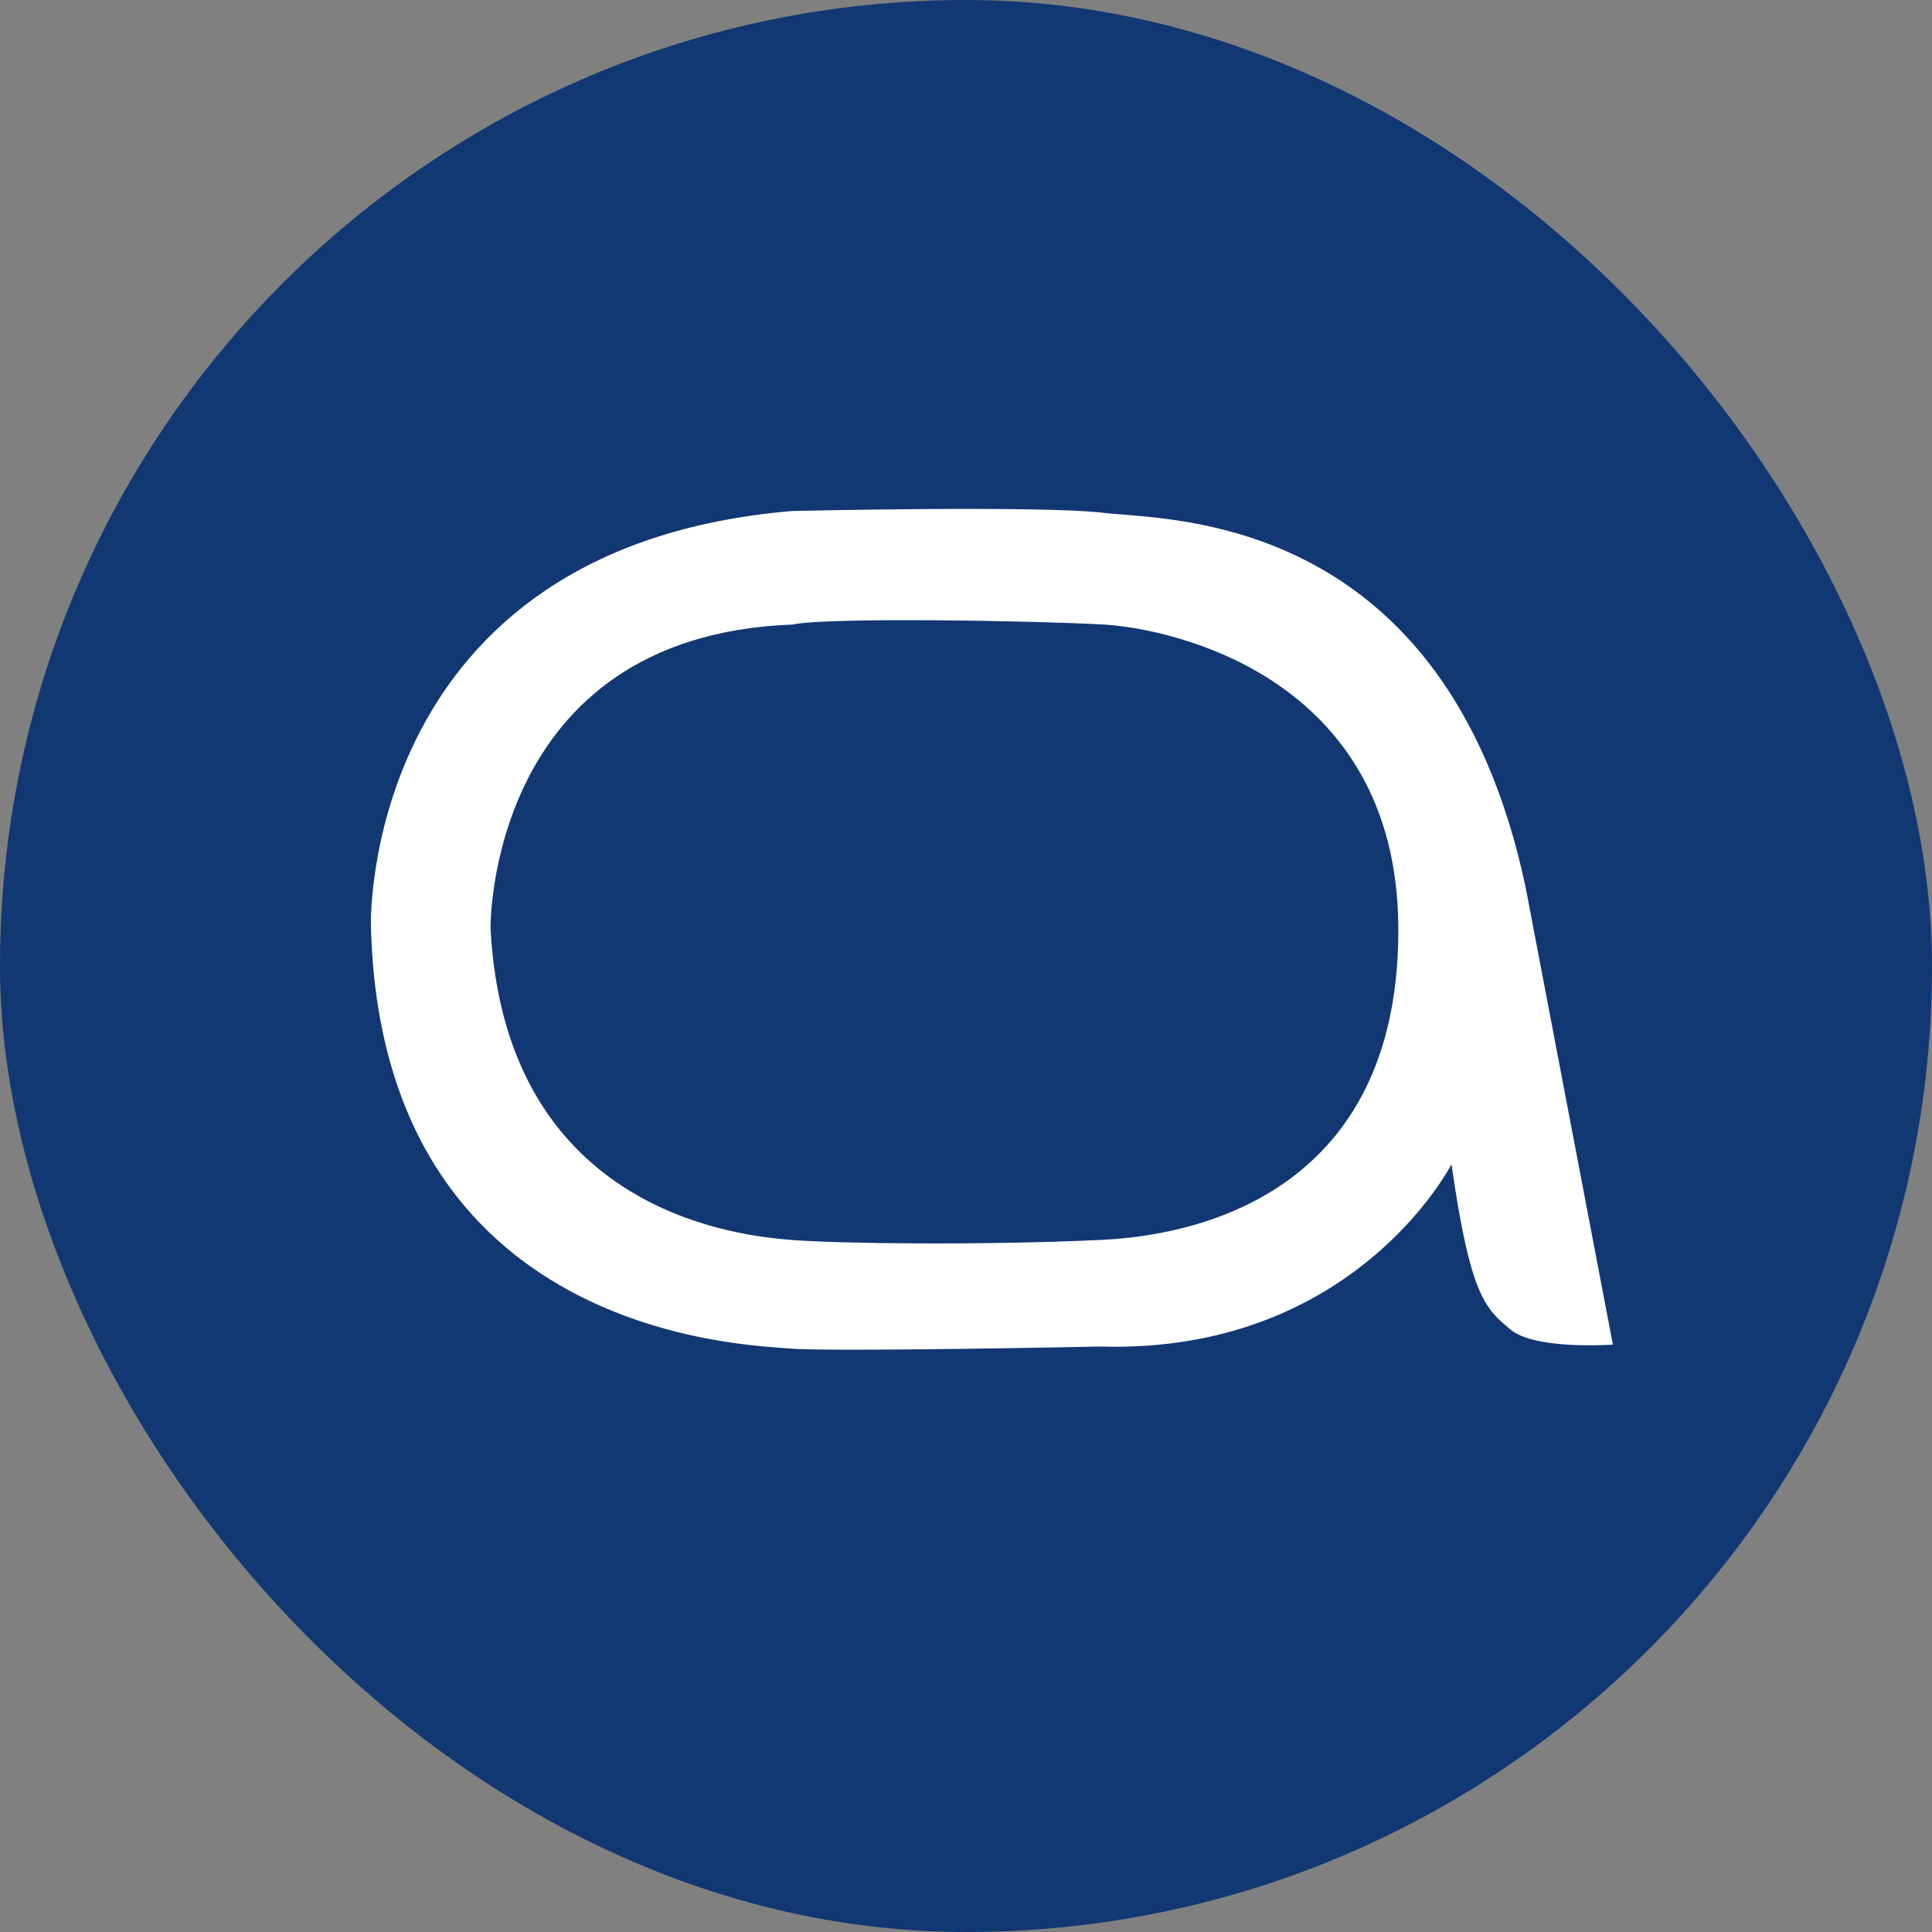
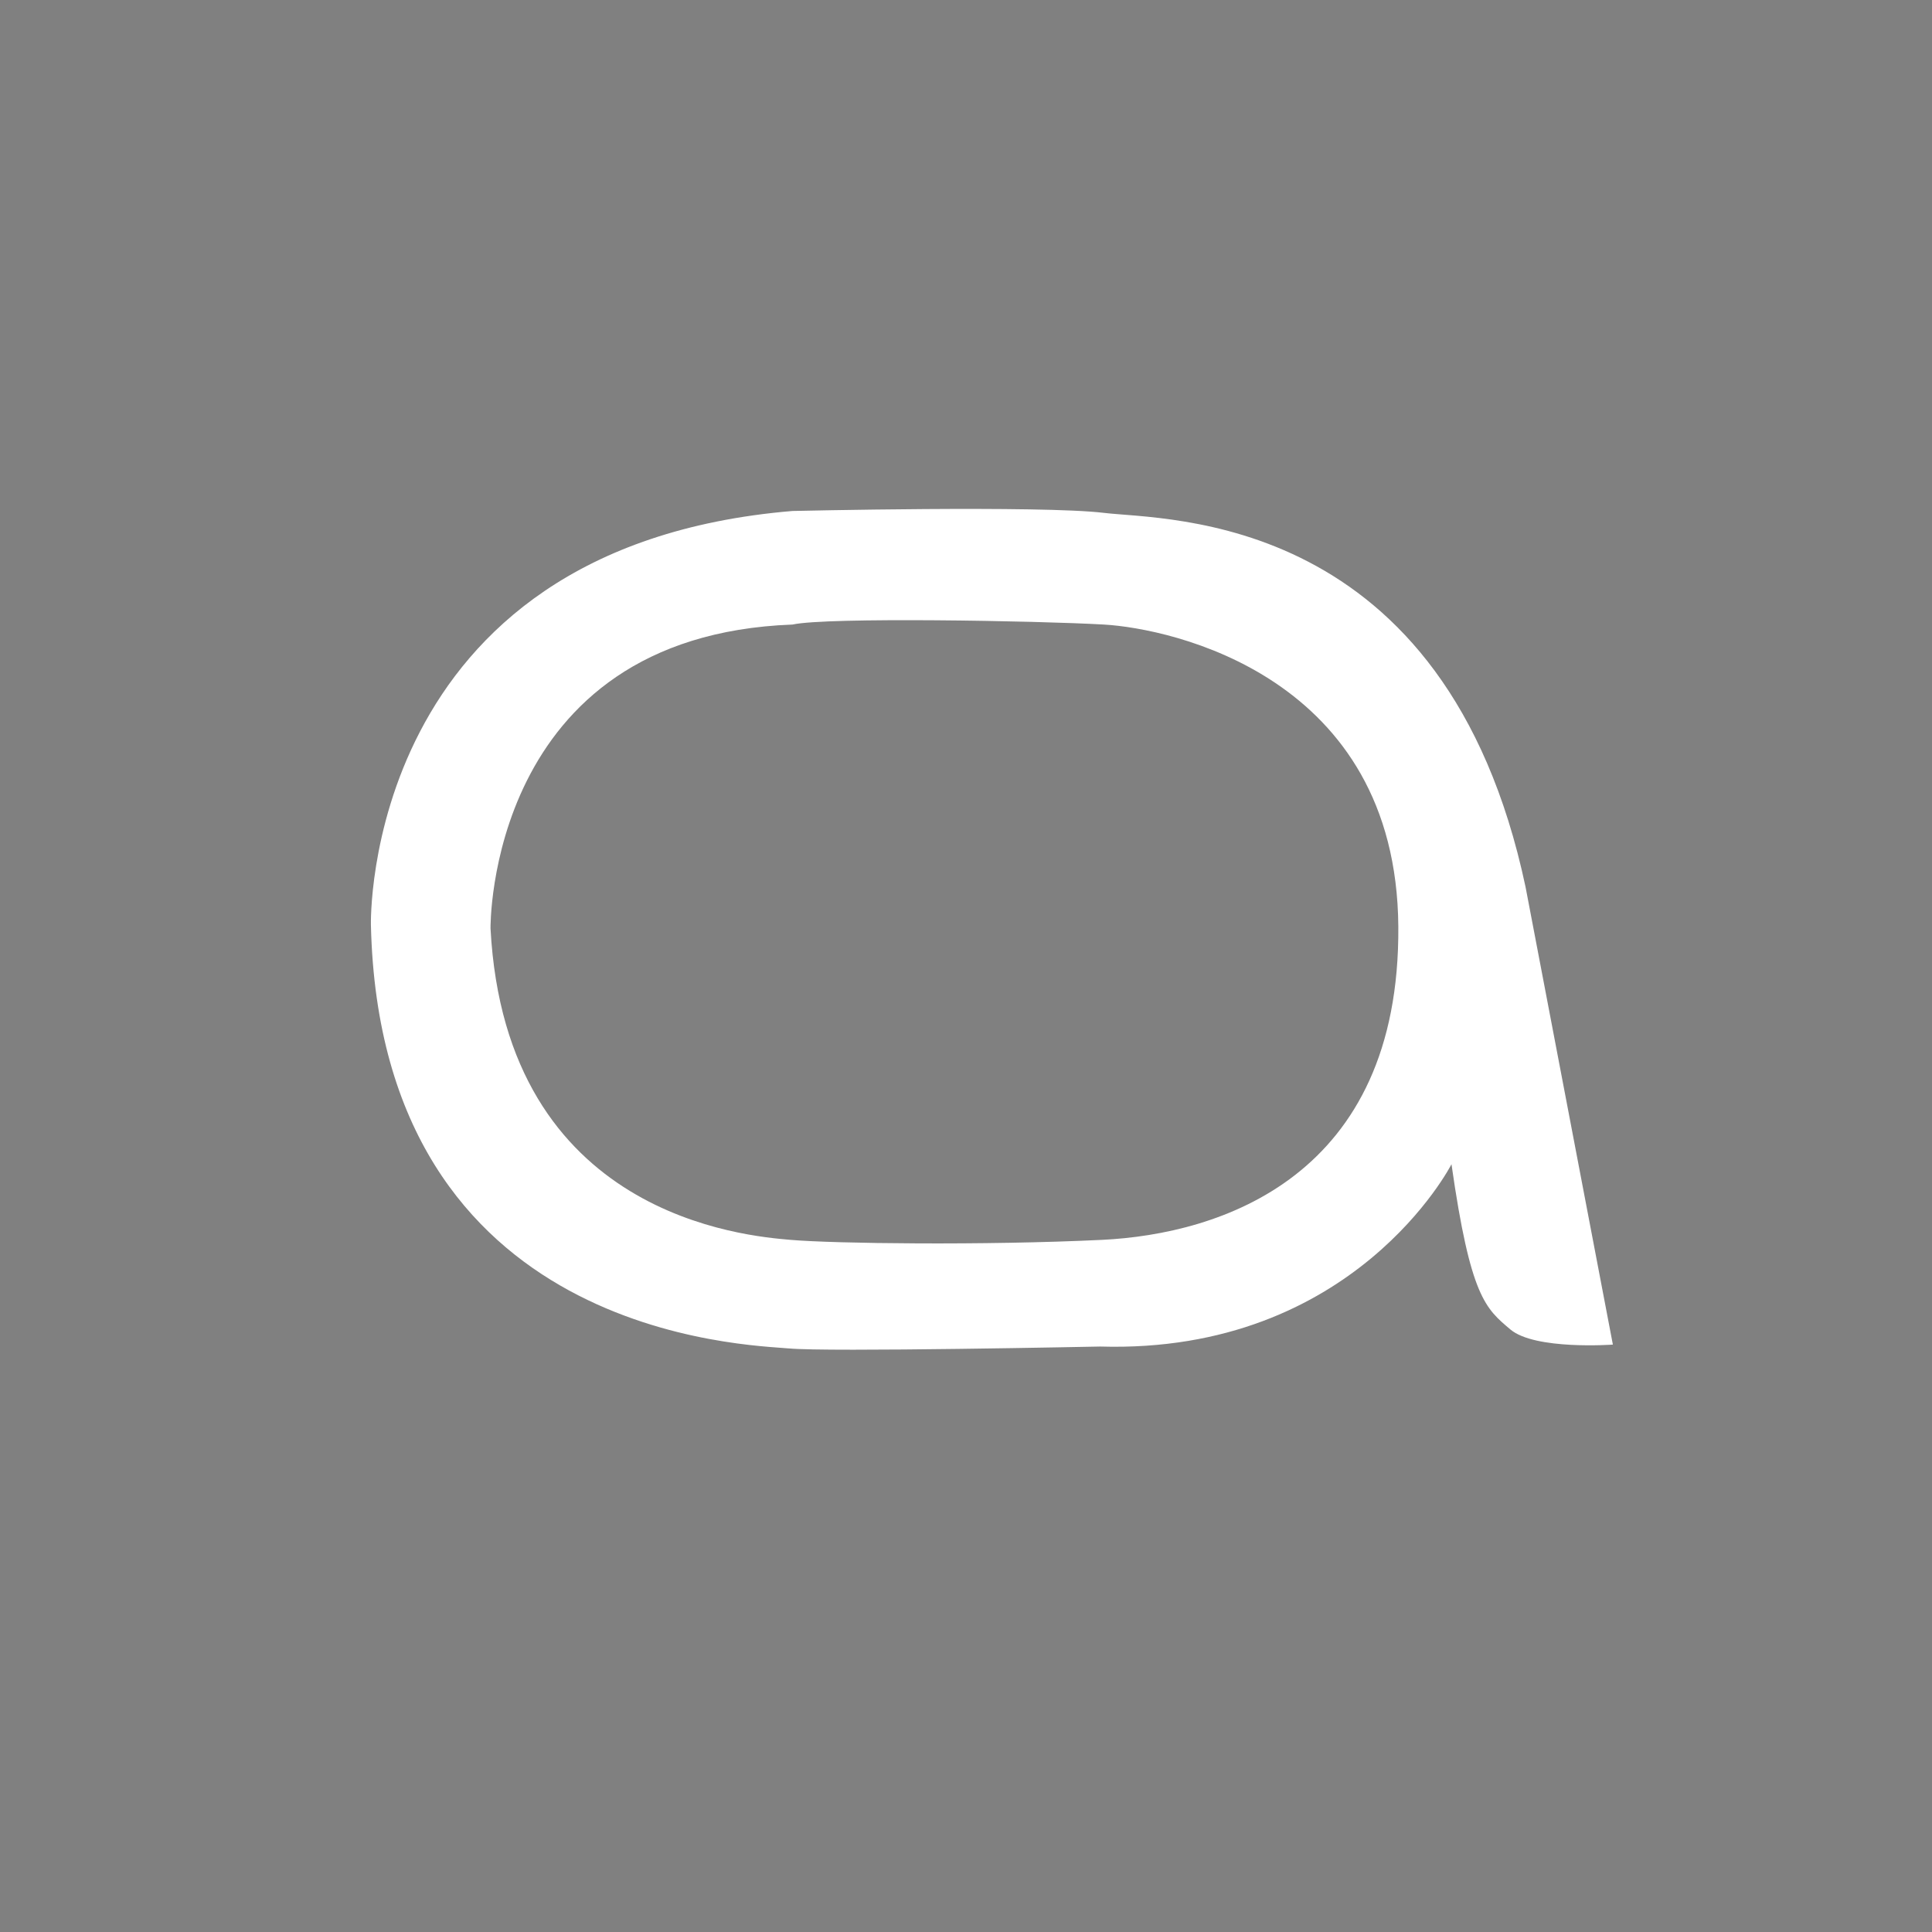
<svg xmlns="http://www.w3.org/2000/svg" width="56" height="56">
  <rect width="100%" height="100%" fill="#808080" stroke="none" />
  <g fill="none" fill-rule="evenodd">
-     <rect fill="#113872" width="56" height="56" rx="28" />
    <path d="M14.218 26.91s-.11-8.477 8.753-8.807c.99-.22 7.101-.11 9.028 0 1.926.11 8.477 1.486 8.532 8.752.055 7.266-5.175 8.917-8.588 9.083-3.412.164-7.762.109-9.028 0-1.265-.11-8.256-.66-8.697-9.029m8.642 12.175c1.102.11 9.028-.054 9.028-.054 7.377.22 10.184-5.284 10.184-5.284.55 3.852.99 4.182 1.706 4.788.715.605 2.972.44 2.972.44L44.219 25.71c-2.312-10.9-10.404-10.624-12.22-10.844-1.817-.221-9.028-.055-9.028-.055-12.495 1.045-12.22 11.999-12.22 11.999.275 12 11.009 12.165 12.11 12.275" fill="#FFF" />
  </g>
</svg>